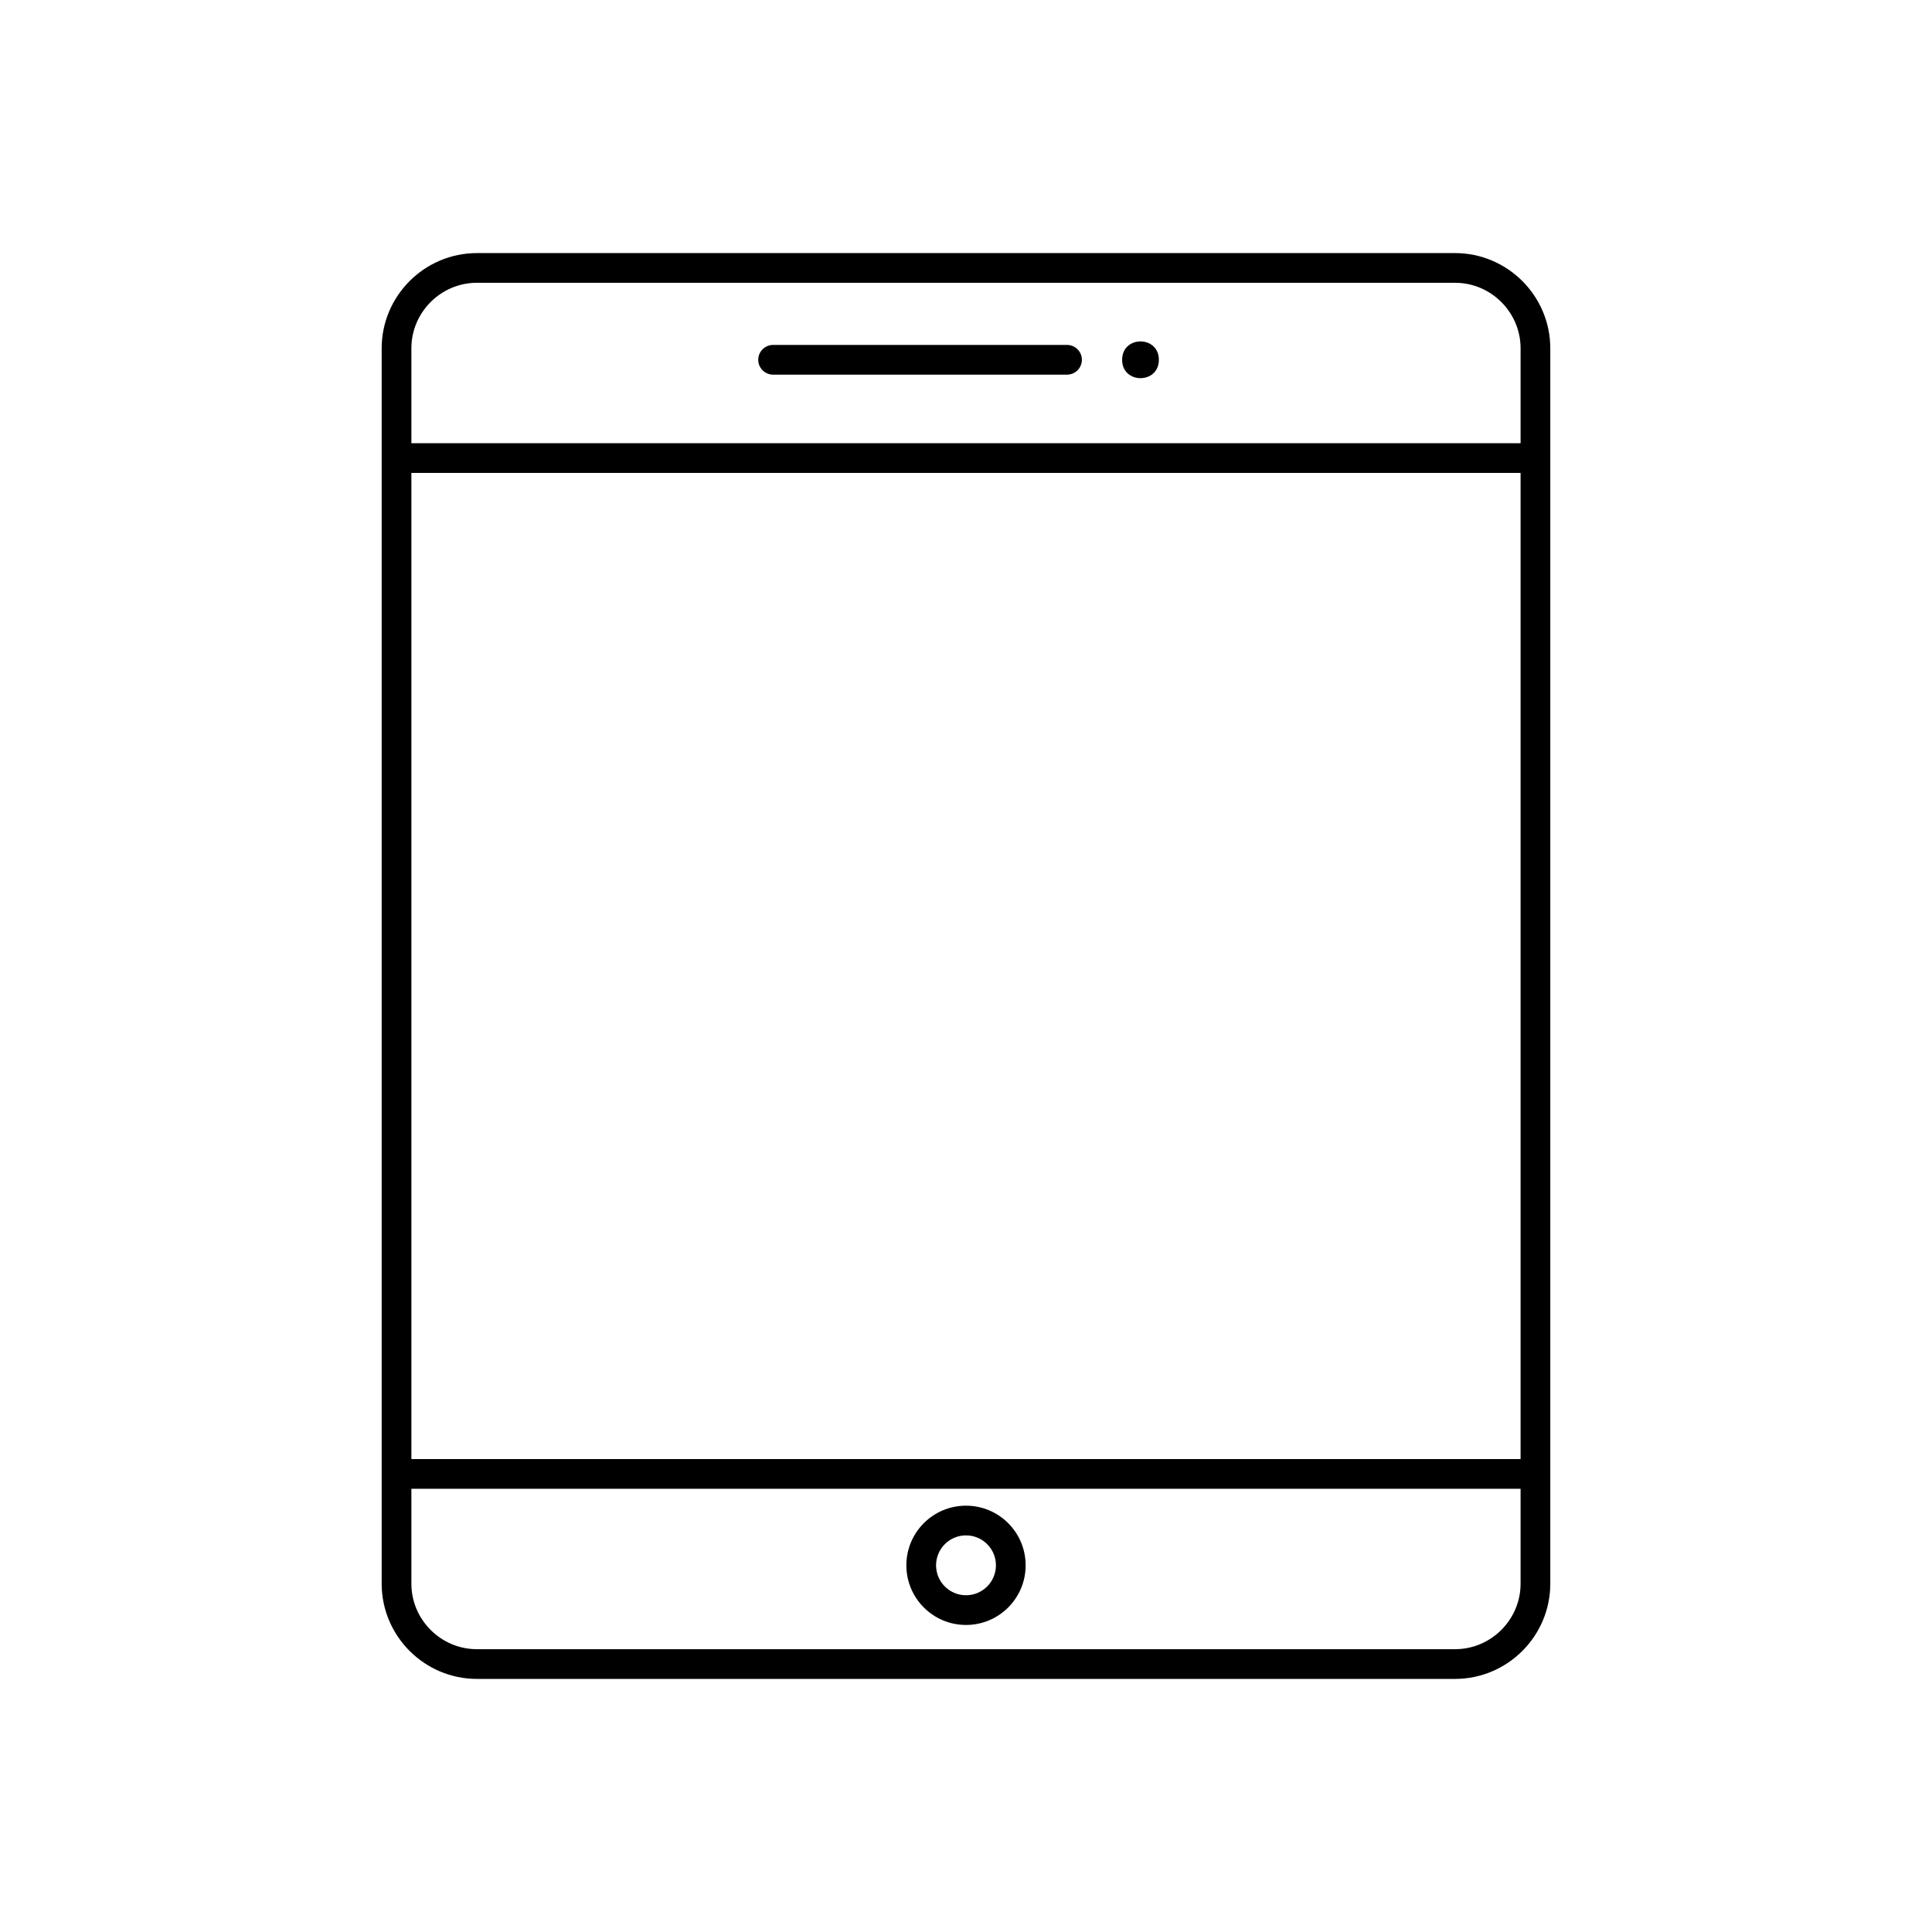
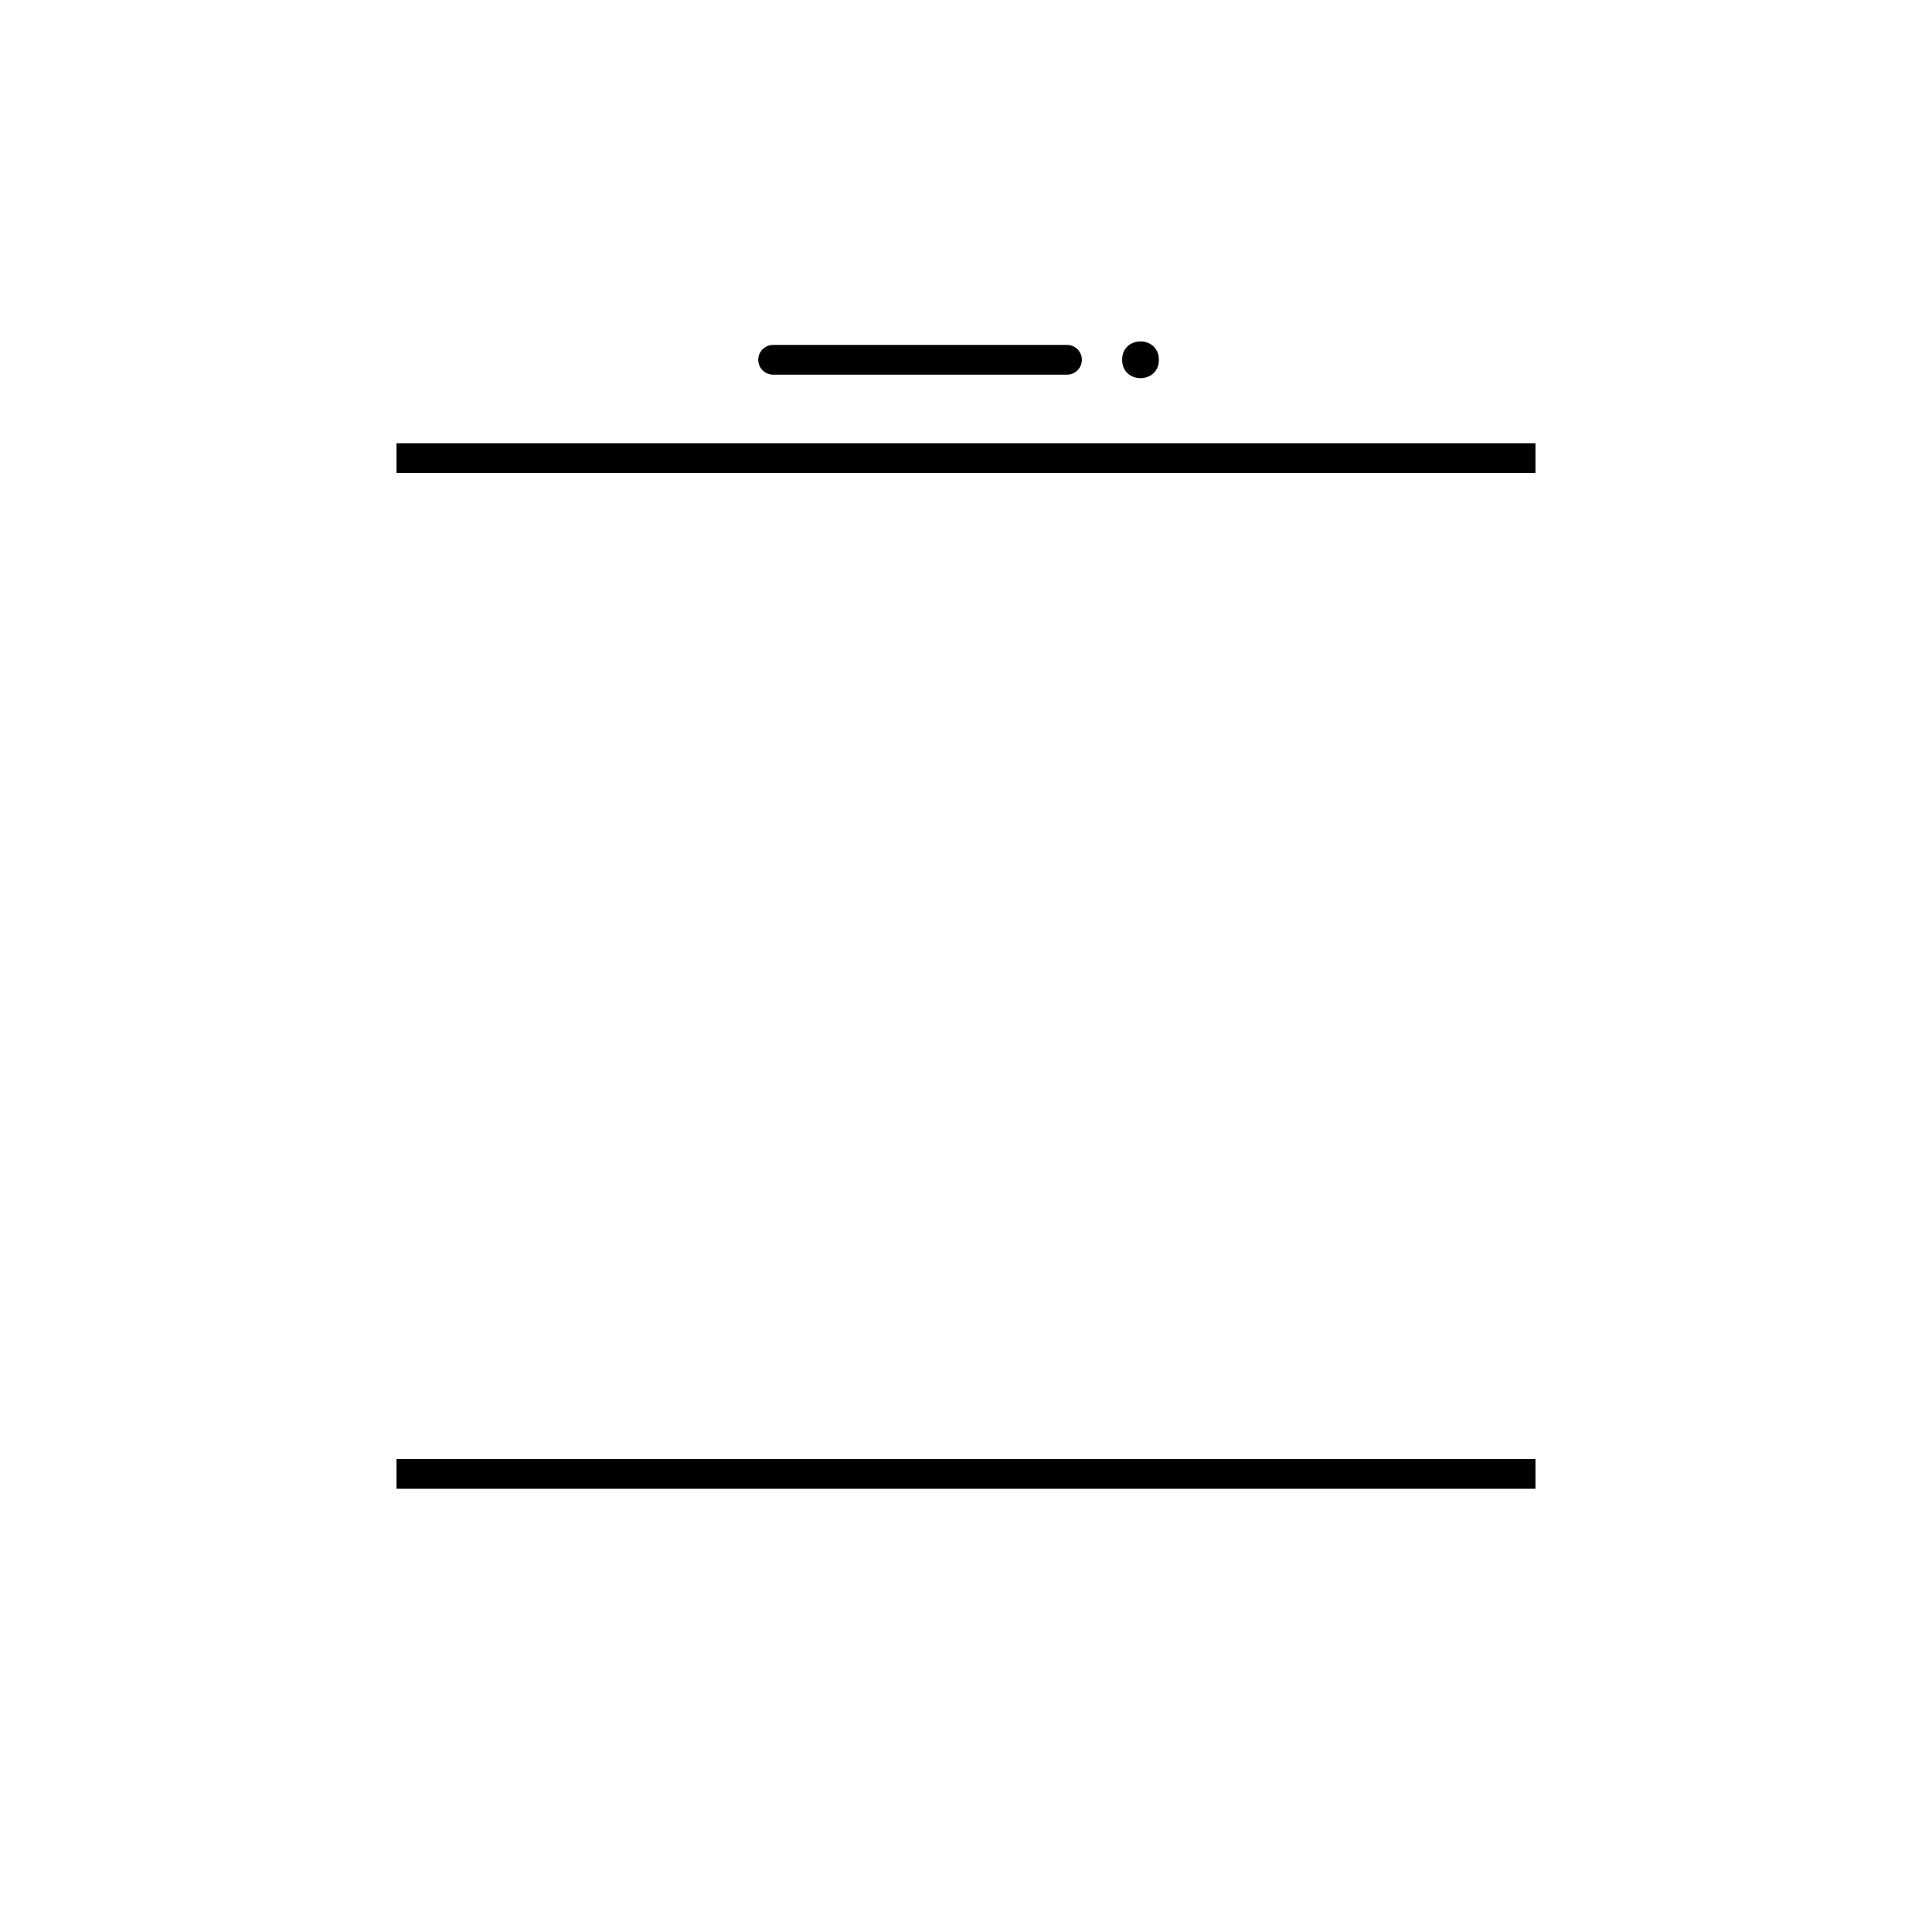
<svg xmlns="http://www.w3.org/2000/svg" fill="#000000" width="800px" height="800px" version="1.1" viewBox="144 144 512 512">
  <g>
-     <path d="m270.38 211.07h259.23c6.941 0 13.254 2.84 17.824 7.41 4.57 4.57 7.41 10.883 7.41 17.824v327.39c0 6.941-2.84 13.254-7.41 17.824-4.57 4.57-10.883 7.41-17.824 7.41h-259.23c-6.941 0-13.254-2.84-17.824-7.41-4.57-4.57-7.41-10.883-7.41-17.824v-327.39c0-6.941 2.84-13.254 7.41-17.824 4.57-4.57 10.883-7.41 17.824-7.41zm259.23 7.871h-259.23c-4.769 0-9.109 1.953-12.258 5.102-3.148 3.148-5.102 7.488-5.102 12.258v327.39c0 4.769 1.953 9.109 5.102 12.258 3.148 3.148 7.488 5.102 12.258 5.102h259.23c4.769 0 9.109-1.953 12.258-5.102 3.148-3.148 5.102-7.488 5.102-12.258v-327.39c0-4.769-1.953-9.109-5.102-12.258-3.148-3.148-7.488-5.102-12.258-5.102z" />
    <path d="m550.91 538.54h-301.83v-7.871h301.83z" />
    <path d="m550.91 269.33h-301.83v-7.871h301.83z" />
-     <path d="m400 543.02c4.363 0 8.316 1.77 11.176 4.629 2.859 2.859 4.629 6.812 4.629 11.176s-1.77 8.316-4.629 11.176-6.812 4.629-11.176 4.629-8.316-1.77-11.176-4.629-4.629-6.812-4.629-11.176 1.77-8.316 4.629-11.176c2.859-2.859 6.812-4.629 11.176-4.629zm5.609 10.195c-1.434-1.434-3.418-2.324-5.609-2.324s-4.176 0.887-5.609 2.324c-1.434 1.434-2.324 3.418-2.324 5.609 0 2.191 0.887 4.176 2.324 5.609 1.434 1.434 3.418 2.324 5.609 2.324s4.176-0.887 5.609-2.324c1.434-1.434 2.324-3.418 2.324-5.609 0-2.191-0.887-4.176-2.324-5.609z" />
    <path d="m348.88 235.41c-2.172 0-3.938 1.762-3.938 3.938 0 2.172 1.762 3.938 3.938 3.938h77.891c2.172 0 3.938-1.762 3.938-3.938 0-2.172-1.762-3.938-3.938-3.938z" />
    <path d="m451.11 239.35c0 6.488-9.734 6.488-9.734 0 0-6.492 9.734-6.492 9.734 0" fill-rule="evenodd" />
  </g>
</svg>